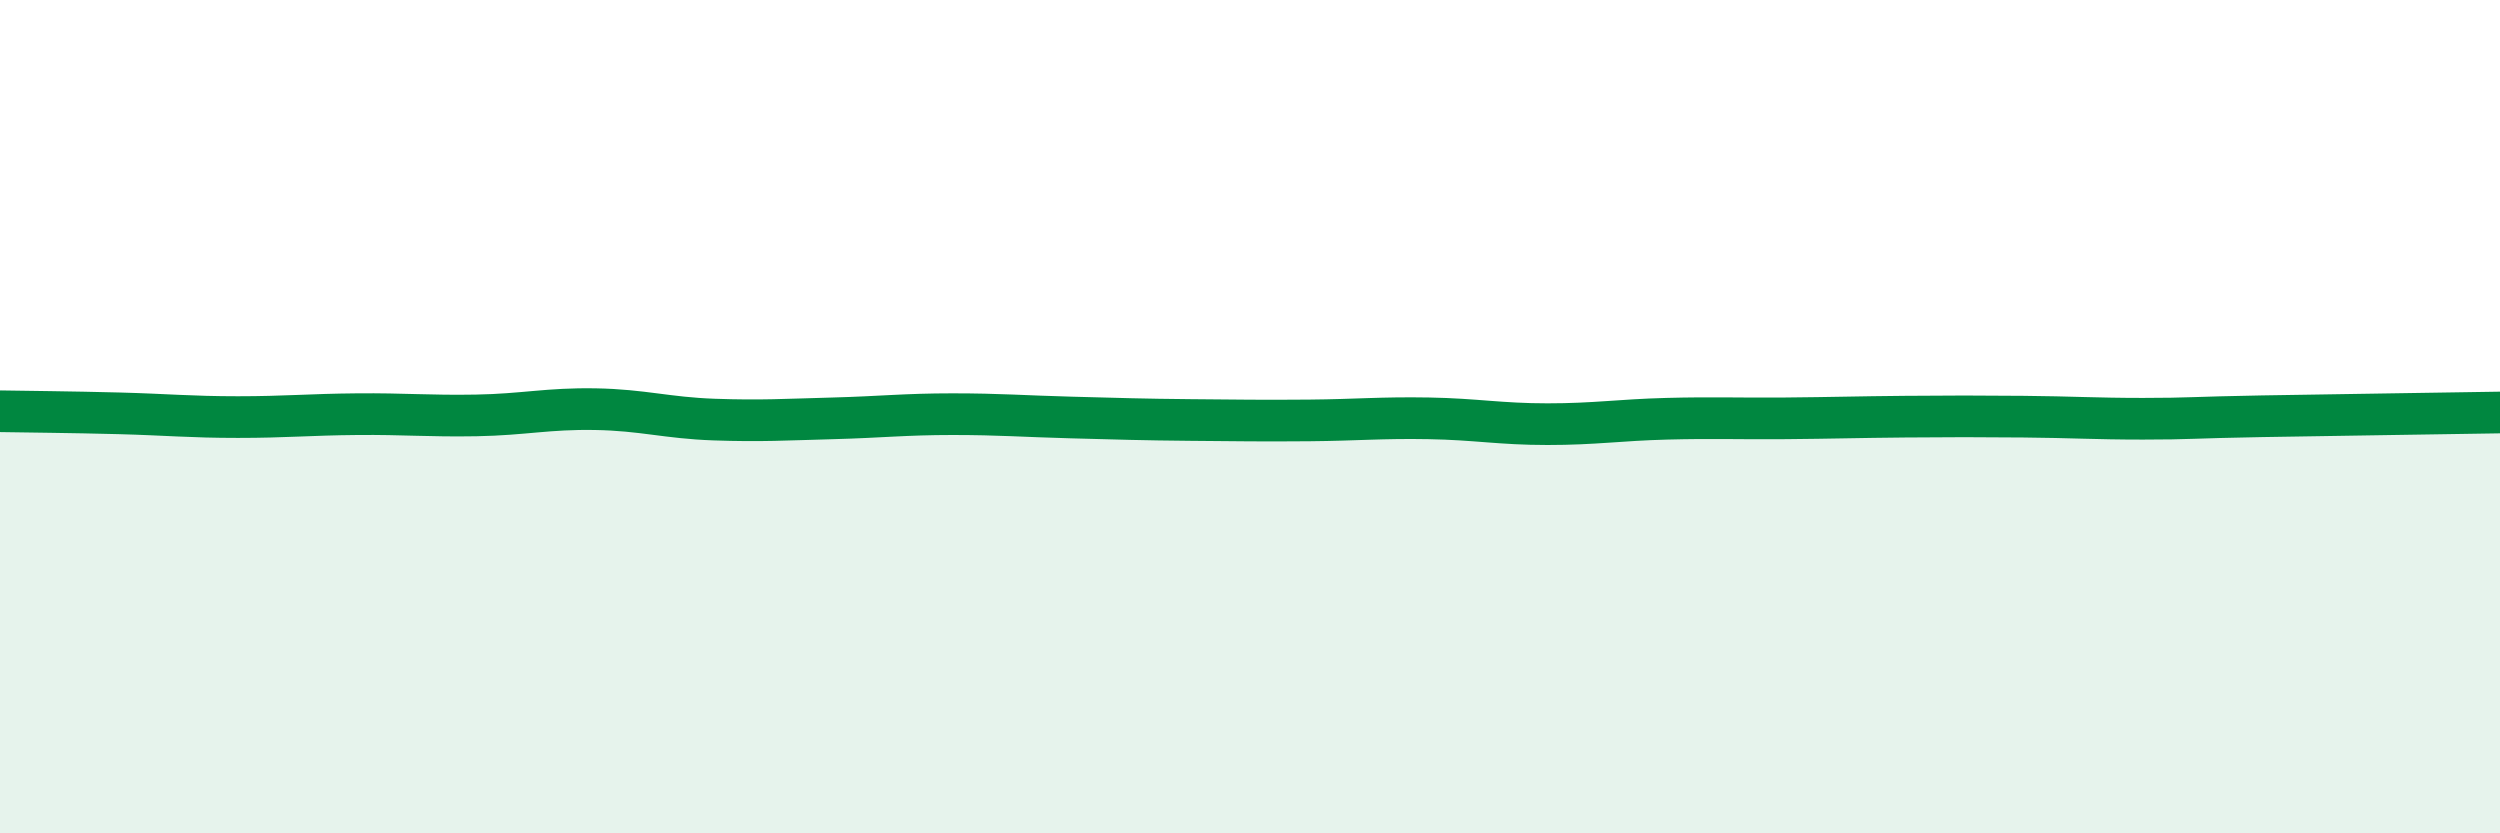
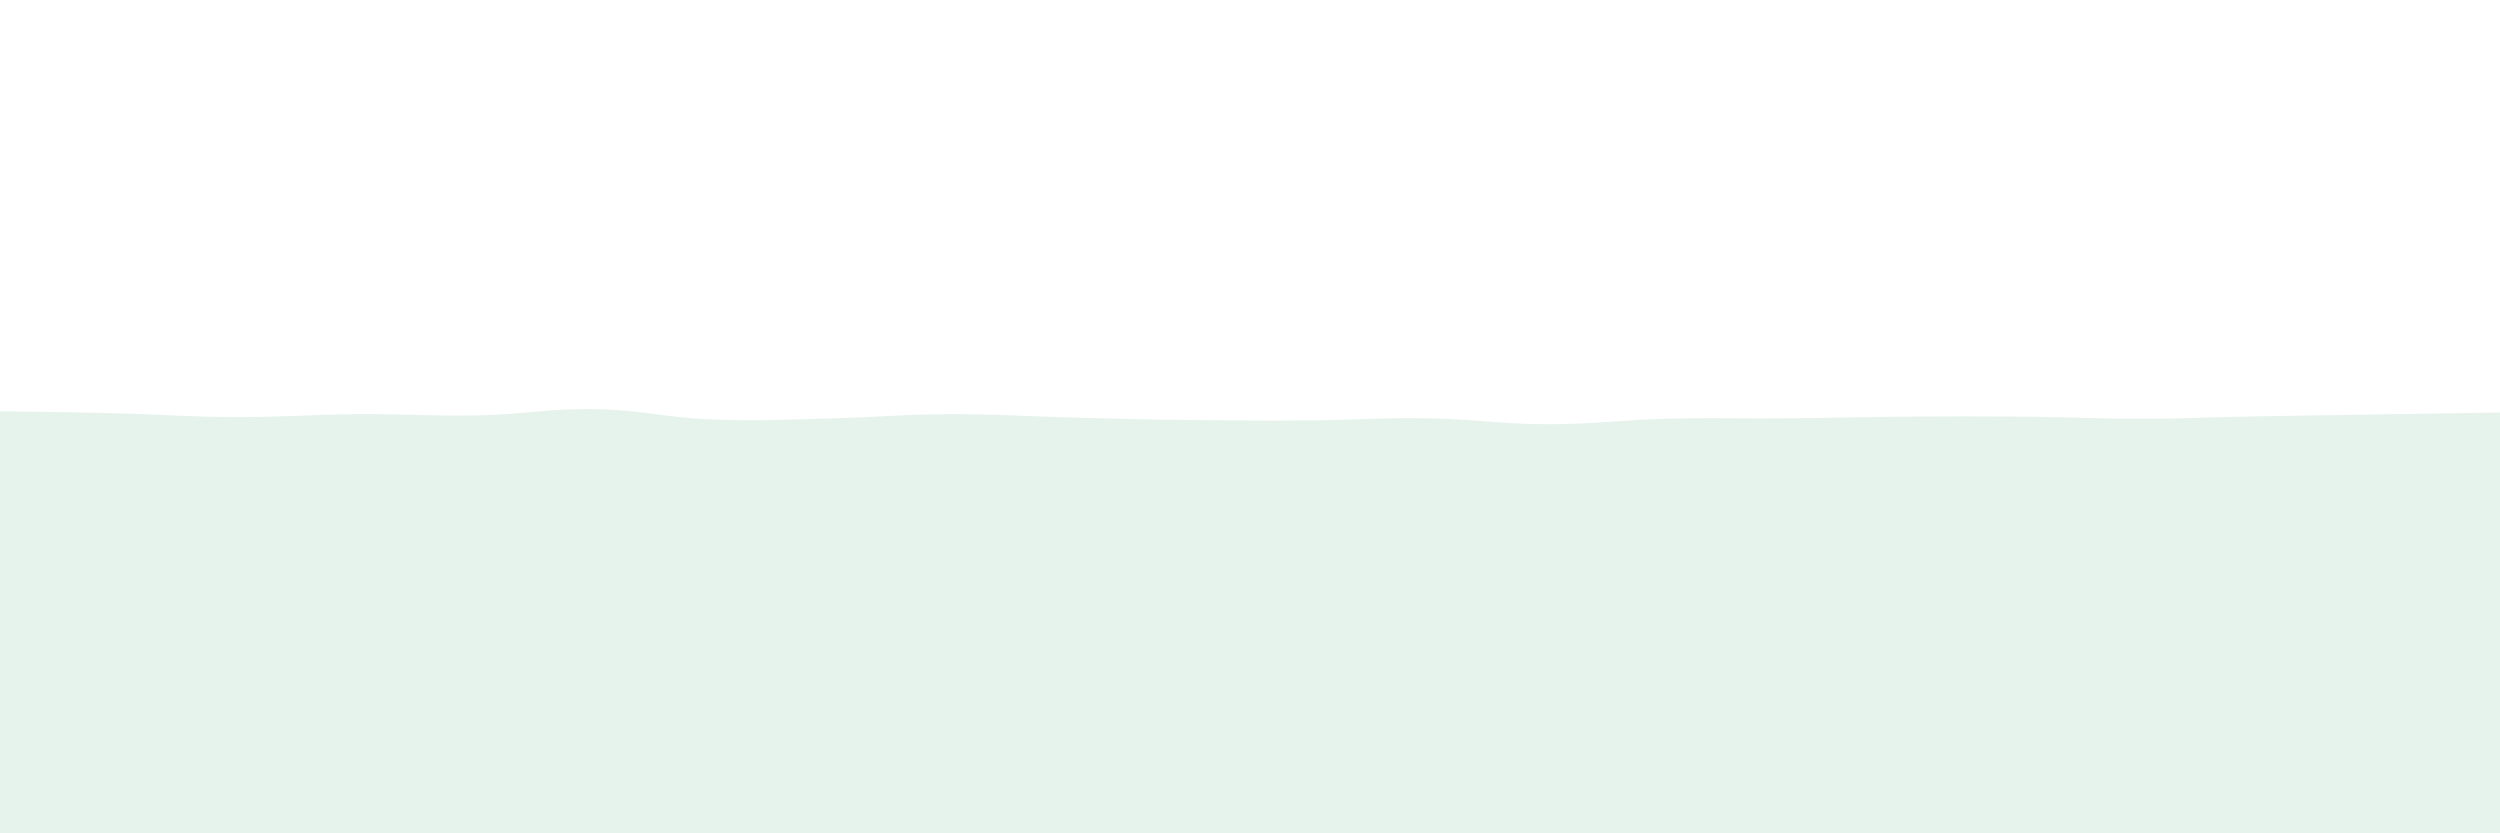
<svg xmlns="http://www.w3.org/2000/svg" width="60" height="20" viewBox="0 0 60 20">
  <path d="M 0,9.87 C 0.57,9.88 1.72,9.89 2.86,9.92 C 4,9.95 4.57,10.01 5.71,10.01 C 6.85,10.01 7.43,9.95 8.57,9.94 C 9.71,9.93 10.29,9.99 11.43,9.97 C 12.57,9.95 13.15,9.8 14.29,9.82 C 15.43,9.84 16,10.03 17.14,10.07 C 18.28,10.11 18.86,10.07 20,10.04 C 21.14,10.01 21.72,9.94 22.86,9.94 C 24,9.94 24.57,9.99 25.71,10.02 C 26.85,10.05 27.43,10.07 28.57,10.08 C 29.71,10.09 30.29,10.1 31.43,10.09 C 32.57,10.08 33.15,10.02 34.29,10.04 C 35.43,10.06 36,10.18 37.14,10.18 C 38.28,10.18 38.86,10.08 40,10.05 C 41.14,10.02 41.72,10.05 42.86,10.04 C 44,10.03 44.57,10.01 45.71,10 C 46.85,9.99 47.43,9.99 48.57,10 C 49.71,10.01 50.29,10.05 51.43,10.05 C 52.57,10.05 52.58,10.02 54.29,9.99 C 56,9.96 58.86,9.92 60,9.9L60 20L0 20Z" fill="#008740" opacity="0.1" stroke-linecap="round" stroke-linejoin="round" />
-   <path d="M 0,9.87 C 0.57,9.88 1.72,9.89 2.86,9.92 C 4,9.95 4.57,10.01 5.71,10.01 C 6.85,10.01 7.43,9.95 8.57,9.94 C 9.71,9.93 10.29,9.99 11.43,9.97 C 12.57,9.95 13.15,9.8 14.29,9.82 C 15.43,9.84 16,10.03 17.14,10.07 C 18.28,10.11 18.86,10.07 20,10.04 C 21.14,10.01 21.72,9.94 22.86,9.94 C 24,9.94 24.57,9.99 25.71,10.02 C 26.85,10.05 27.43,10.07 28.57,10.08 C 29.71,10.09 30.29,10.1 31.43,10.09 C 32.57,10.08 33.15,10.02 34.29,10.04 C 35.43,10.06 36,10.18 37.14,10.18 C 38.28,10.18 38.86,10.08 40,10.05 C 41.14,10.02 41.72,10.05 42.86,10.04 C 44,10.03 44.57,10.01 45.71,10 C 46.85,9.99 47.43,9.99 48.57,10 C 49.71,10.01 50.29,10.05 51.43,10.05 C 52.57,10.05 52.58,10.02 54.29,9.99 C 56,9.96 58.86,9.92 60,9.9" stroke="#008740" stroke-width="1" fill="none" stroke-linecap="round" stroke-linejoin="round" />
</svg>